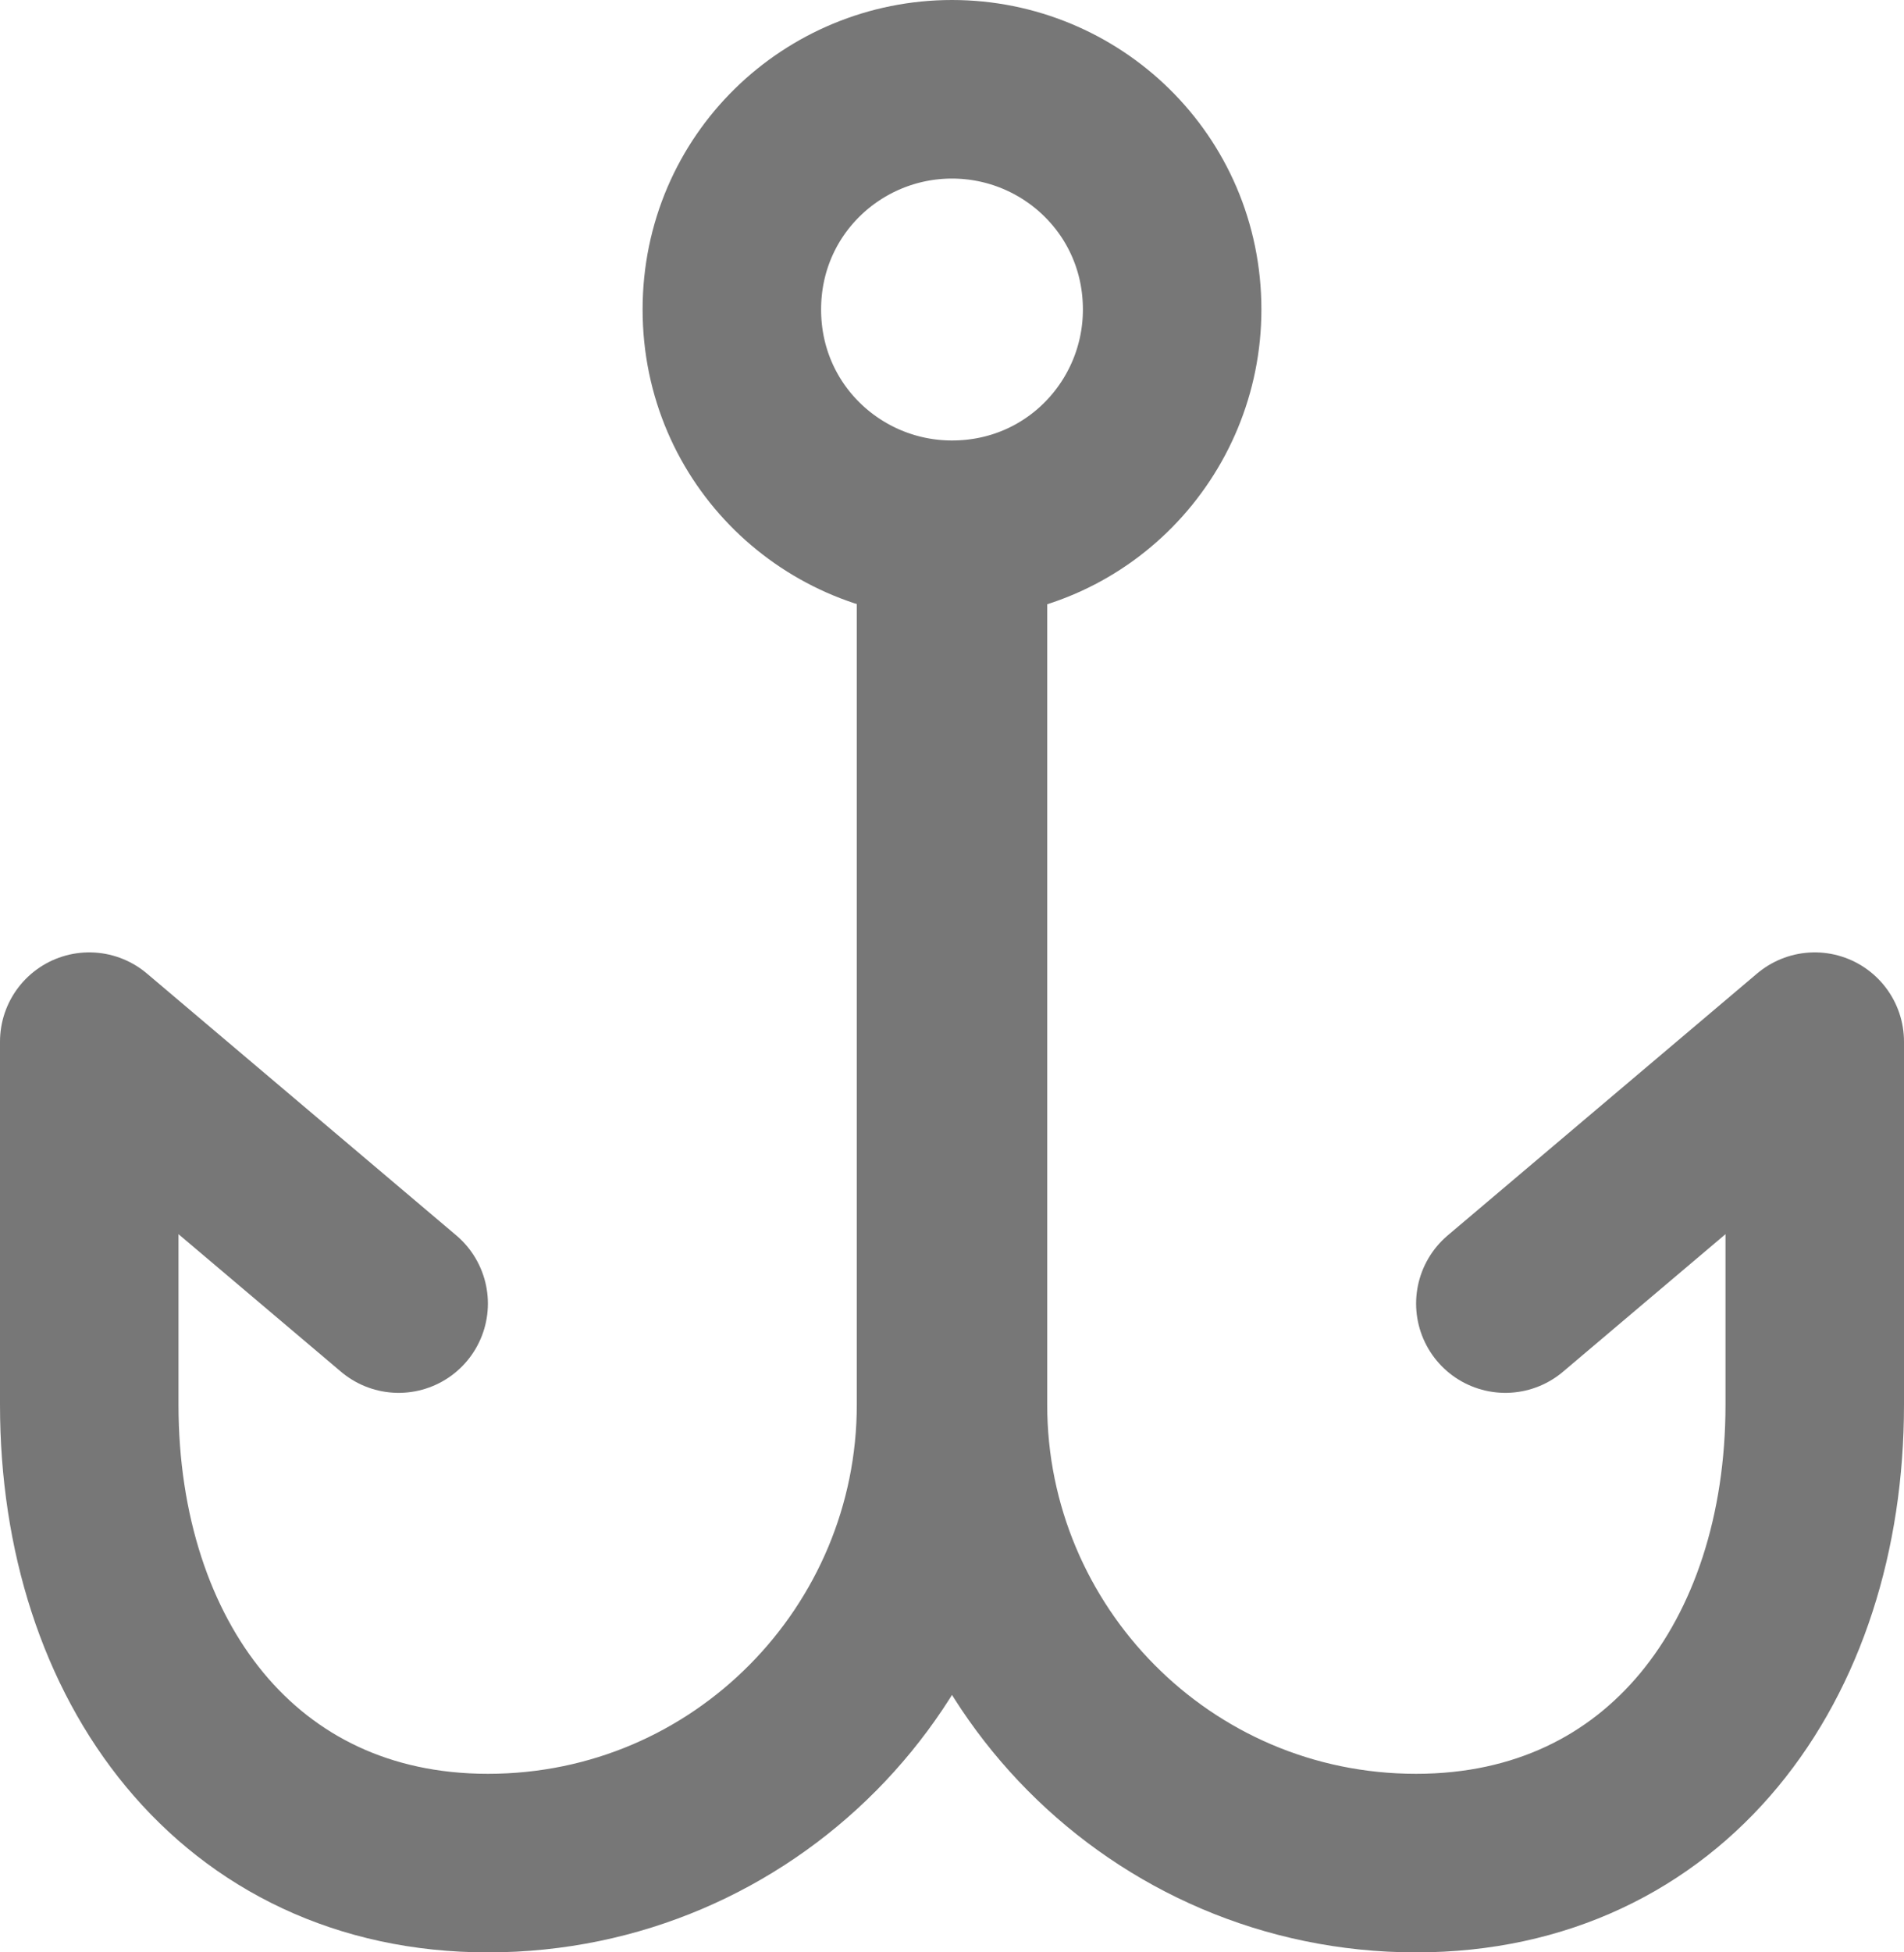
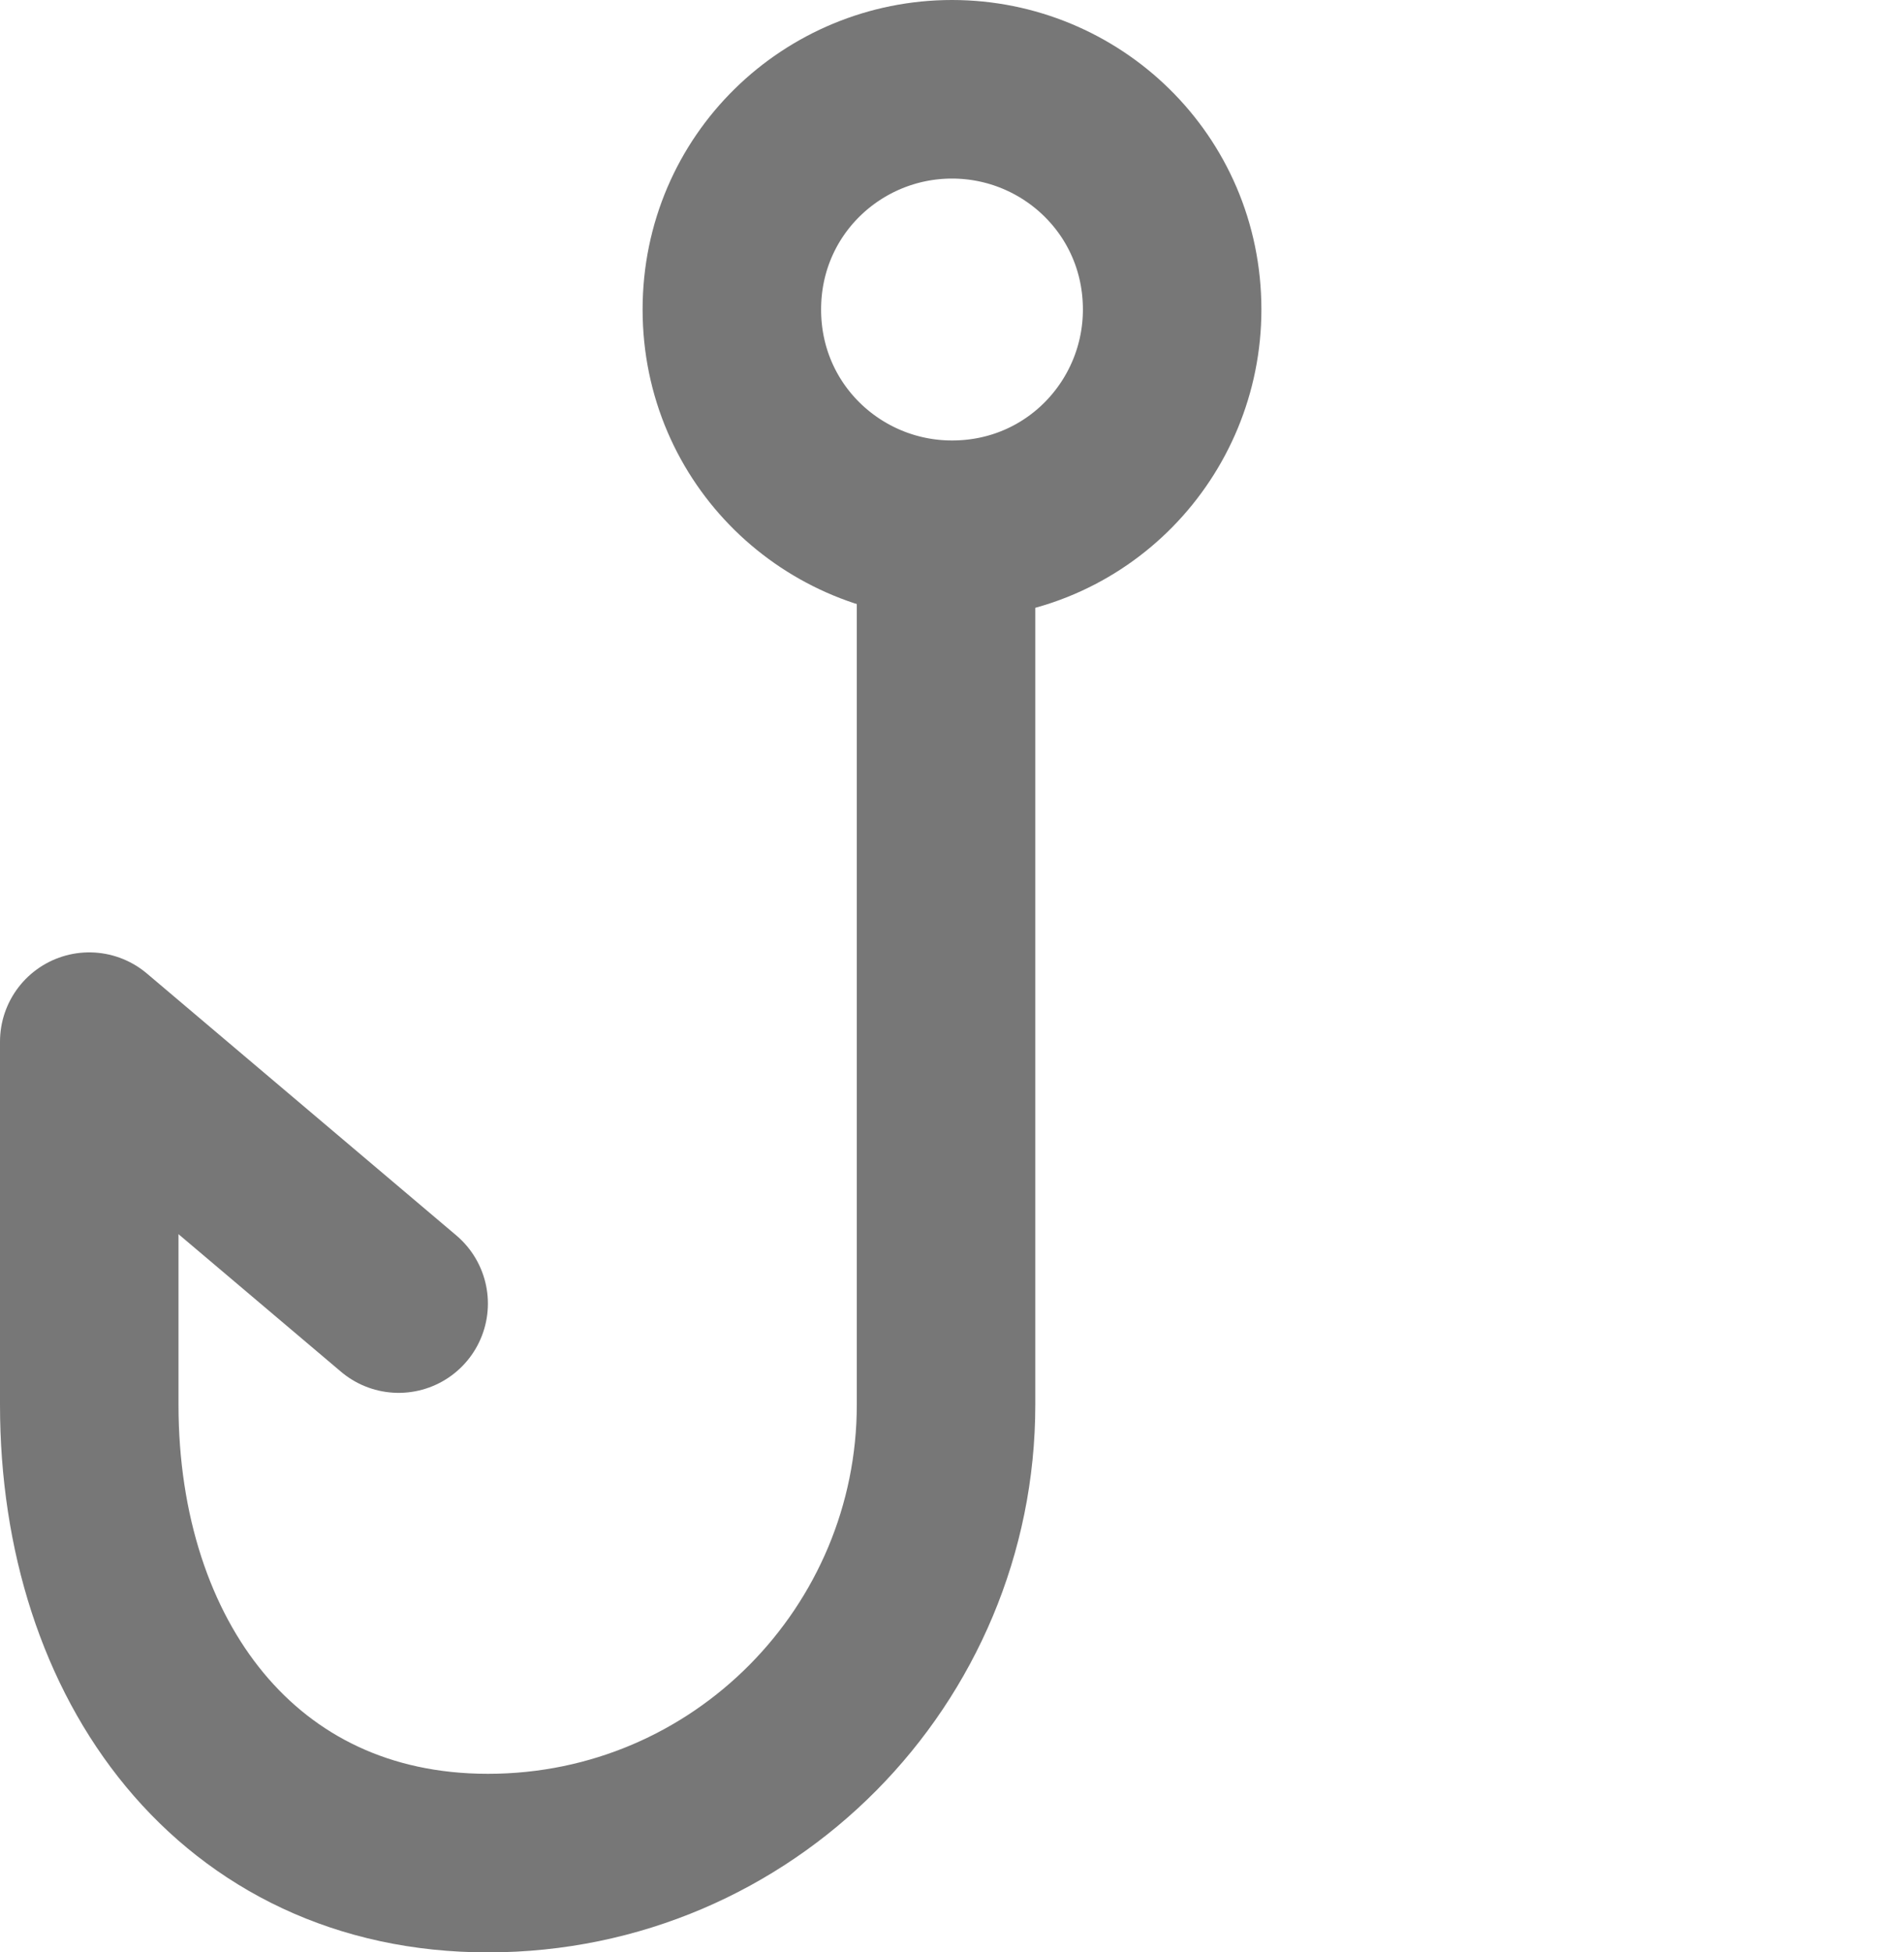
<svg xmlns="http://www.w3.org/2000/svg" version="1.1" id="Layer_1" x="0px" y="0px" viewBox="0 0 32 32.8" style="enable-background:new 0 0 32 32.8;" xml:space="preserve">
  <style type="text/css">
	.st0{fill:none;stroke:#777777;stroke-width:3;stroke-linecap:round;stroke-linejoin:round;stroke-miterlimit:10;}
</style>
  <g>
    <path class="st0" d="M19.7,5.2c0,2-1.6,3.7-3.7,3.7c-2,0-3.7-1.6-3.7-3.7S14,1.5,16,1.5S19.7,3.1,19.7,5.2z" />
    <path class="st0" d="M6.7,21.9l-5.2-4.4v6.1c0,4.3,2.5,7.7,6.7,7.7c4.3,0,7.7-3.5,7.7-7.7V9.4" />
-     <path class="st0" d="M25.3,21.9l5.2-4.4v6.1c0,4.3-2.5,7.7-6.7,7.7c-4.3,0-7.7-3.5-7.7-7.7V9.4" />
  </g>
</svg>